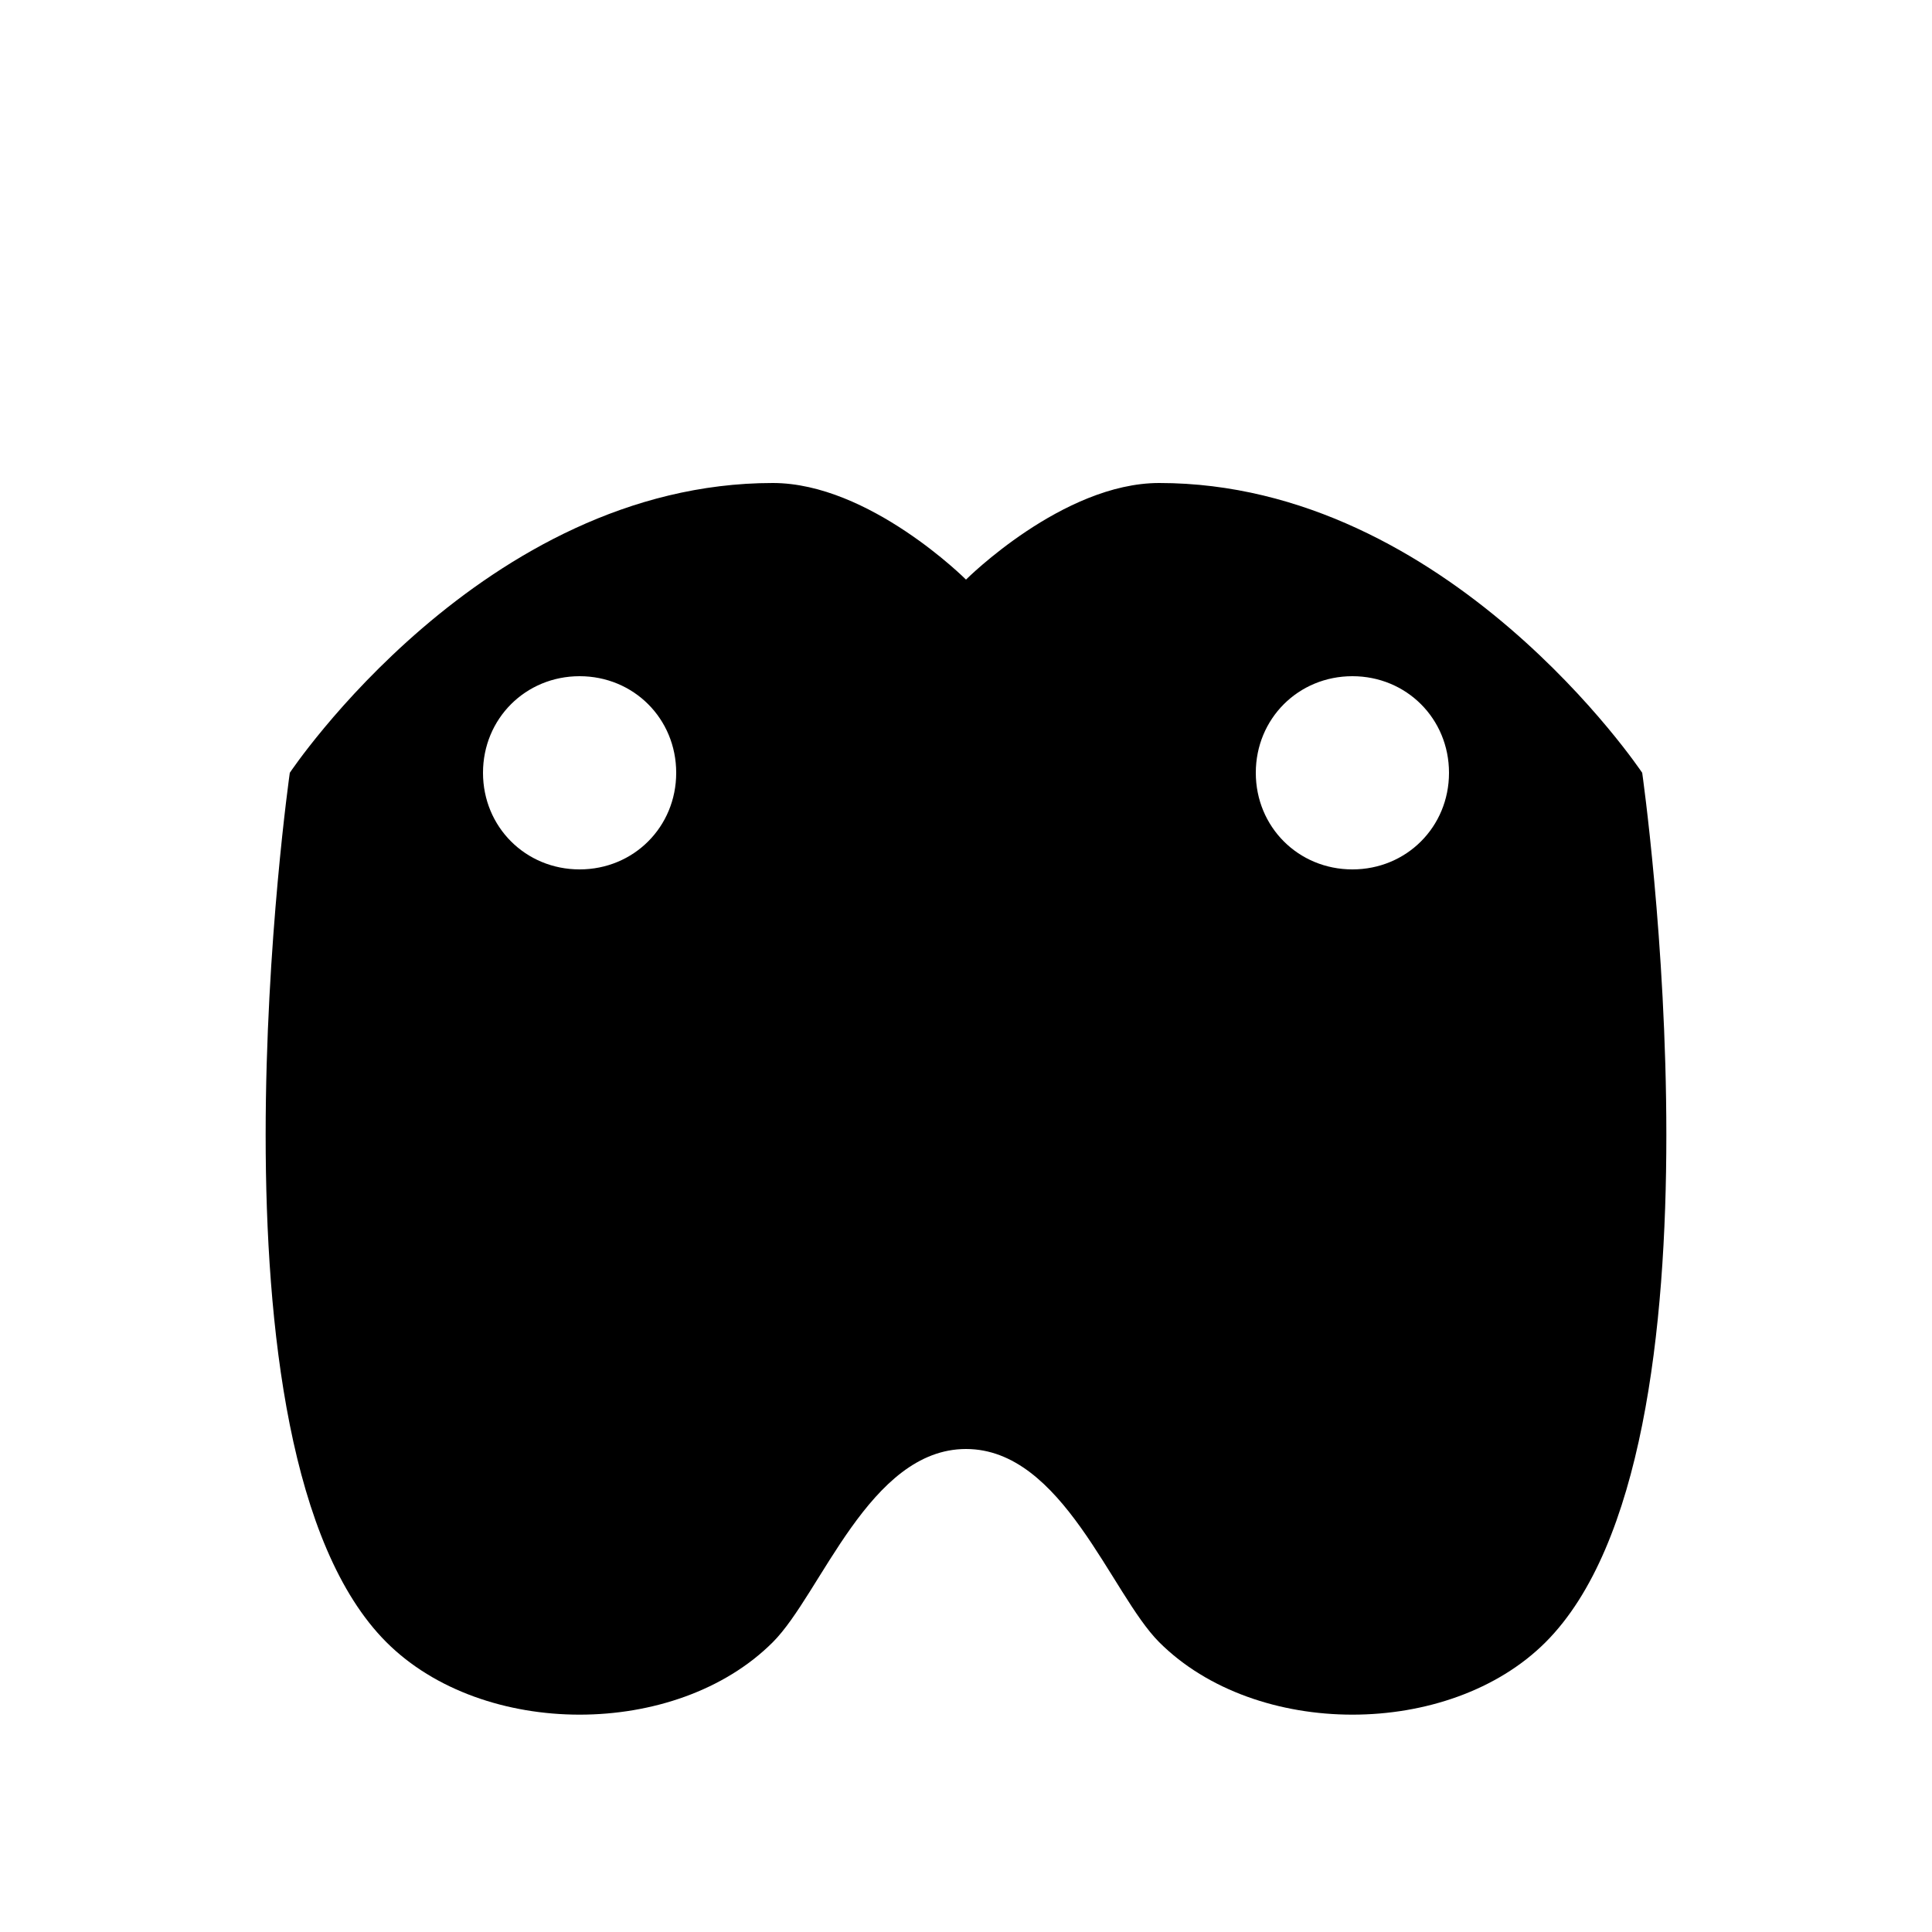
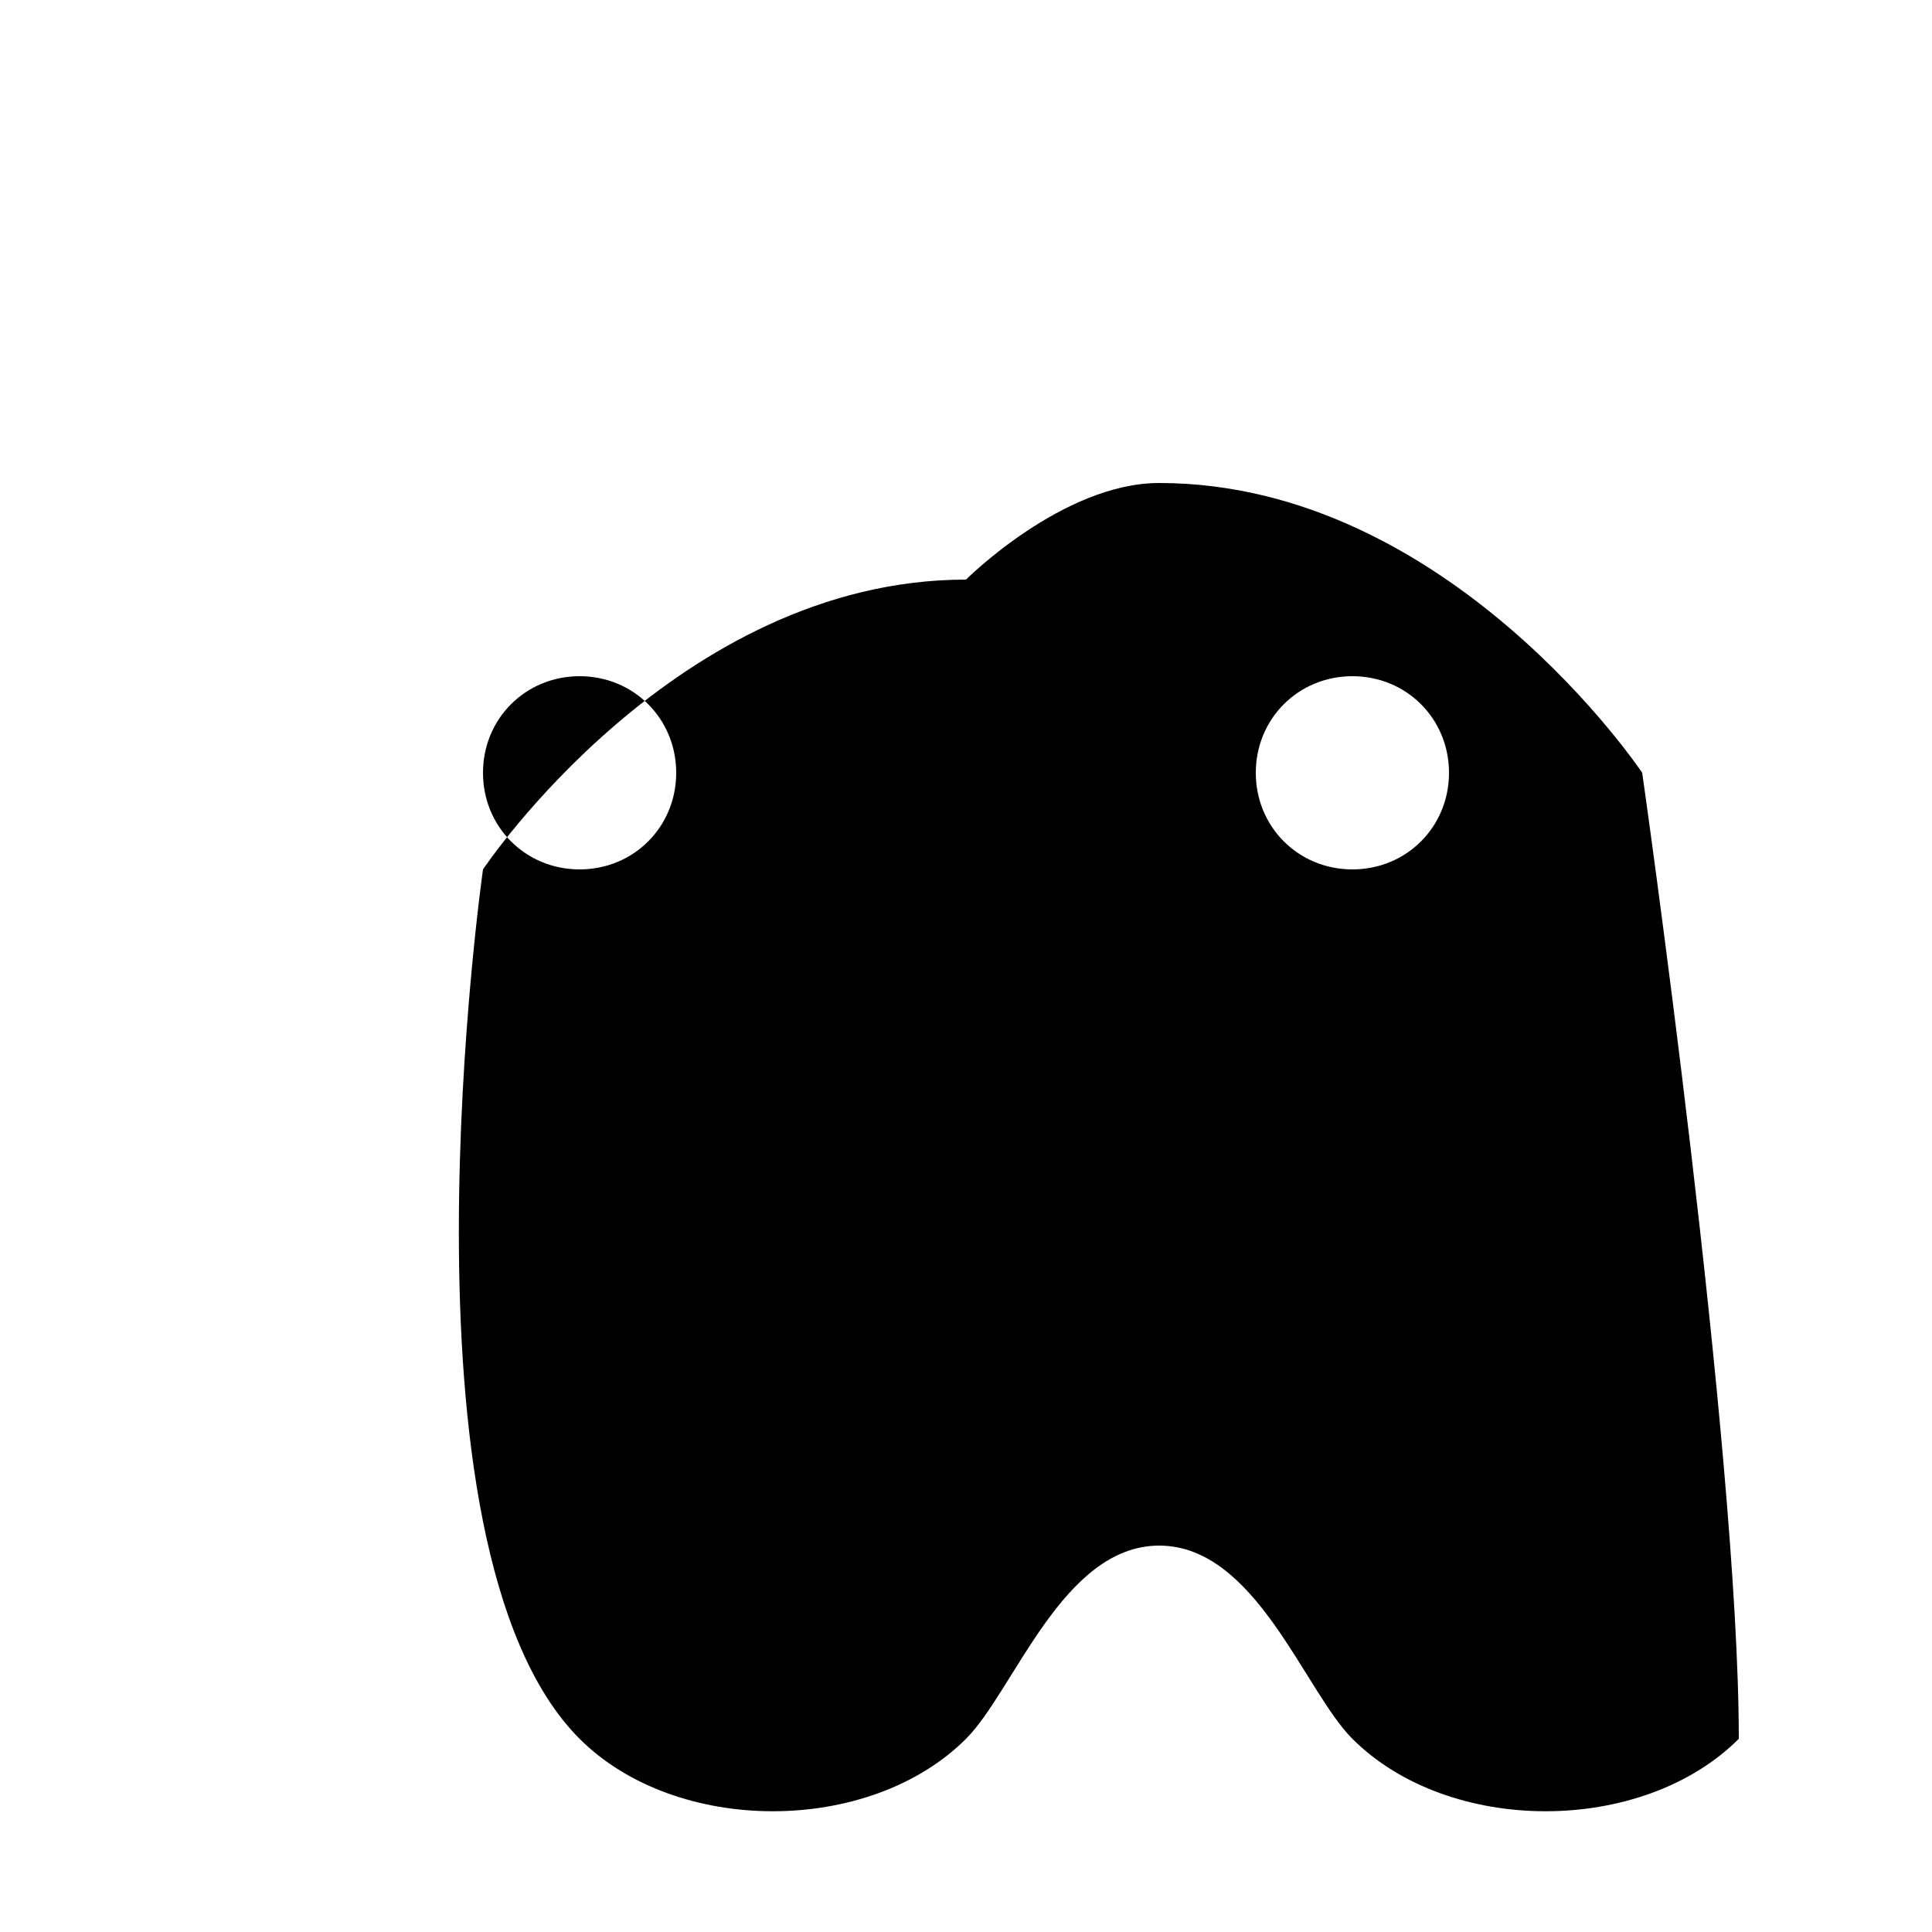
<svg xmlns="http://www.w3.org/2000/svg" viewBox="0 0 100 100" fill="#000000">
-   <path d="M85,40c0,0-10-15-25-15c-5,0-10,5-10,5s-5-5-10-5c-15,0-25,15-25,15s-5,35,5,45c5,5,15,5,20,0c2.5-2.5,5-10,10-10     c5,0,7.5,7.5,10,10c5,5,15,5,20,0C90,75,85,40,85,40z M30,45c-2.8,0-5-2.2-5-5c0-2.8,2.2-5,5-5s5,2.2,5,5C35,42.8,32.8,45,30,45z     M70,45c-2.8,0-5-2.2-5-5c0-2.8,2.2-5,5-5s5,2.2,5,5C75,42.8,72.8,45,70,45z" />
+   <path d="M85,40c0,0-10-15-25-15c-5,0-10,5-10,5c-15,0-25,15-25,15s-5,35,5,45c5,5,15,5,20,0c2.5-2.5,5-10,10-10     c5,0,7.5,7.5,10,10c5,5,15,5,20,0C90,75,85,40,85,40z M30,45c-2.8,0-5-2.2-5-5c0-2.8,2.2-5,5-5s5,2.2,5,5C35,42.8,32.8,45,30,45z     M70,45c-2.8,0-5-2.2-5-5c0-2.8,2.2-5,5-5s5,2.2,5,5C75,42.8,72.8,45,70,45z" />
</svg>